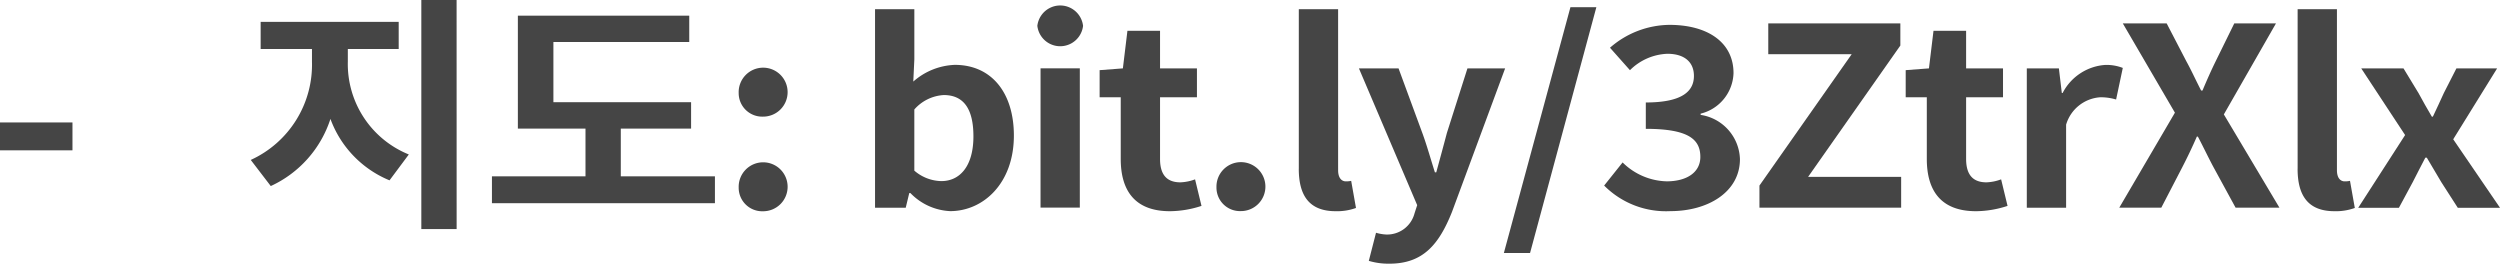
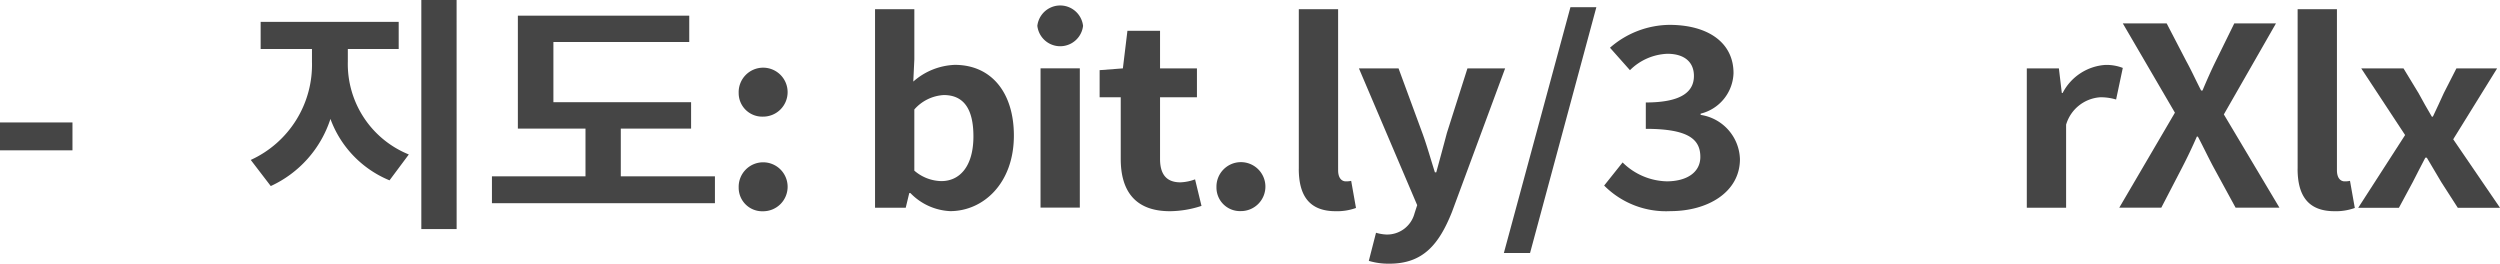
<svg xmlns="http://www.w3.org/2000/svg" width="141.262" height="14.899" viewBox="0 0 141.262 14.899">
  <defs>
    <clipPath id="el7y2hgcna">
      <path data-name="사각형 478" style="fill:none" d="M0 0h141.262v14.899H0z" />
    </clipPath>
  </defs>
  <path data-name="사각형 477" transform="translate(0 6.919)" style="fill:#454545" d="M0 0h4.095v1.575H0z" />
  <g data-name="그룹 686">
    <g data-name="그룹 685" style="clip-path:url(#el7y2hgcna)">
      <path data-name="패스 15919" d="M19.554 3.485A5.513 5.513 0 0 0 23 8.728l-1.09 1.462a5.972 5.972 0 0 1-3.339-3.471 6.311 6.311 0 0 1-3.371 3.794l-1.131-1.476a5.916 5.916 0 0 0 3.459-5.552v-.716h-2.9V1.237h7.8v1.532h-2.874zm6.148 9.46h-1.995V0H25.7z" transform="translate(.1)" style="fill:#454545" />
      <path data-name="패스 15920" d="M40.2 10.025v1.518H27.6v-1.518h5.286v-2.7h-3.821V.946h9.684v1.489h-7.676v3.4h7.78v1.49h-3.972v2.7z" transform="translate(.197 -.06)" style="fill:#454545" />
      <path data-name="패스 15921" d="M41.444 5.518a1.383 1.383 0 1 1 1.374 1.335 1.329 1.329 0 0 1-1.374-1.335m0 5.328a1.383 1.383 0 1 1 1.374 1.354 1.329 1.329 0 0 1-1.374-1.348" transform="translate(.295 -.263)" style="fill:#454545" />
      <path data-name="패스 15922" d="M51.088 10.943h-.06l-.2.829h-1.734V.555h2.221V3.38l-.06 1.265A3.746 3.746 0 0 1 53.6 3.7c2.085 0 3.339 1.588 3.339 3.992 0 2.713-1.737 4.273-3.6 4.273a3.332 3.332 0 0 1-2.251-1.026m3.565-3.2c0-1.5-.514-2.333-1.677-2.333a2.392 2.392 0 0 0-1.662.815v3.456a2.4 2.4 0 0 0 1.526.591c1.027 0 1.813-.815 1.813-2.53" transform="translate(.35 -.035)" style="fill:#454545" />
      <path data-name="패스 15923" d="M58.2 1.484a1.3 1.3 0 0 1 2.583 0 1.3 1.3 0 0 1-2.583 0m.181 2.4H60.6v7.871h-2.22z" transform="translate(.415 -.023)" style="fill:#454545" />
      <path data-name="패스 15924" d="M62.887 9.1V5.612h-1.193V4.081l1.314-.1.257-2.123h1.843v2.124h2.085v1.63h-2.085V9.1c0 .9.393 1.32 1.148 1.32a2.629 2.629 0 0 0 .831-.169l.363 1.5a5.832 5.832 0 0 1-1.783.3c-2.009 0-2.78-1.195-2.78-2.951" transform="translate(.44 -.117)" style="fill:#454545" />
      <path data-name="패스 15925" d="M68.249 11.2a1.383 1.383 0 1 1 1.375 1.348 1.329 1.329 0 0 1-1.375-1.348" transform="translate(.487 -.62)" style="fill:#454545" />
      <path data-name="패스 15926" d="M72.869 9.565V.555h2.221V9.65c0 .478.227.633.438.633a1.3 1.3 0 0 0 .3-.029l.272 1.532a3.142 3.142 0 0 1-1.148.183c-1.541 0-2.085-.941-2.085-2.4" transform="translate(.52 -.035)" style="fill:#454545" />
      <path data-name="패스 15927" d="m76.8 15 .408-1.588a2.428 2.428 0 0 0 .589.1 1.6 1.6 0 0 0 1.586-1.195l.151-.464-3.293-7.73h2.239l1.345 3.654c.257.7.468 1.463.71 2.221h.076c.2-.731.408-1.49.6-2.221l1.163-3.654h2.129L81.5 12.235c-.74 1.855-1.647 2.924-3.535 2.924A3.859 3.859 0 0 1 76.8 15" transform="translate(.544 -.26)" style="fill:#454545" />
      <path data-name="패스 15928" d="M88.135.435H89.6l-3.746 13.887h-1.48z" transform="translate(.602 -.028)" style="fill:#454545" />
      <path data-name="패스 15929" d="m90 10.58 1.043-1.307a3.664 3.664 0 0 0 2.492 1.068c1.133 0 1.9-.506 1.9-1.378 0-.983-.649-1.588-3.081-1.588v-1.49c2.055 0 2.719-.633 2.719-1.5 0-.788-.544-1.251-1.5-1.251a3.162 3.162 0 0 0-2.115.927L90.33 2.792A5.178 5.178 0 0 1 93.685 1.5c2.159 0 3.625.983 3.625 2.727a2.439 2.439 0 0 1-1.858 2.29v.07a2.608 2.608 0 0 1 2.221 2.5c0 1.855-1.8 2.938-3.928 2.938A4.923 4.923 0 0 1 90 10.58" transform="translate(.642 -.095)" style="fill:#454545" />
-       <path data-name="패스 15930" d="m98.713 10.574 5.212-7.422h-4.713V1.41h7.463v1.251l-5.212 7.421h5.257v1.743h-8.007z" transform="translate(.704 -.089)" style="fill:#454545" />
-       <path data-name="패스 15931" d="M108.112 9.1V5.612h-1.193V4.081l1.314-.1.257-2.123h1.843v2.124h2.085v1.63h-2.085V9.1c0 .9.393 1.32 1.148 1.32a2.623 2.623 0 0 0 .83-.169l.363 1.5a5.819 5.819 0 0 1-1.782.3c-2.01 0-2.78-1.195-2.78-2.951" transform="translate(.762 -.117)" style="fill:#454545" />
      <path data-name="패스 15932" d="M113.713 4.112h1.813l.166 1.391h.045a2.939 2.939 0 0 1 2.4-1.587 2.55 2.55 0 0 1 1 .169l-.378 1.785a3.025 3.025 0 0 0-.891-.127 2.163 2.163 0 0 0-1.934 1.547v4.694h-2.221z" transform="translate(.811 -.247)" style="fill:#454545" />
      <path data-name="패스 15933" d="M122.045 6.456 119.1 1.41h2.478l1.118 2.151c.272.492.5 1 .831 1.645h.076c.272-.647.5-1.153.74-1.645L125.4 1.41h2.356l-2.946 5.144 3.142 5.271h-2.478l-1.254-2.3c-.287-.535-.544-1.083-.876-1.716h-.06a28.57 28.57 0 0 1-.816 1.716l-1.193 2.3H118.9z" transform="translate(.848 -.089)" style="fill:#454545" />
      <path data-name="패스 15934" d="M128.908 9.565V.555h2.221V9.65c0 .478.227.633.438.633a1.3 1.3 0 0 0 .3-.029l.272 1.532a3.141 3.141 0 0 1-1.148.183c-1.541 0-2.085-.941-2.085-2.4" transform="translate(.919 -.035)" style="fill:#454545" />
      <path data-name="패스 15935" d="m134.957 7.891-2.479-3.767h2.388l.846 1.392c.242.45.5.9.755 1.335h.059c.2-.436.423-.886.62-1.335l.71-1.392h2.3l-2.481 4.006 2.644 3.87h-2.386L137 10.548c-.271-.451-.543-.928-.816-1.378h-.084c-.242.45-.467.914-.71 1.378L134.608 12h-2.3z" transform="translate(.943 -.26)" style="fill:#454545" />
    </g>
  </g>
</svg>